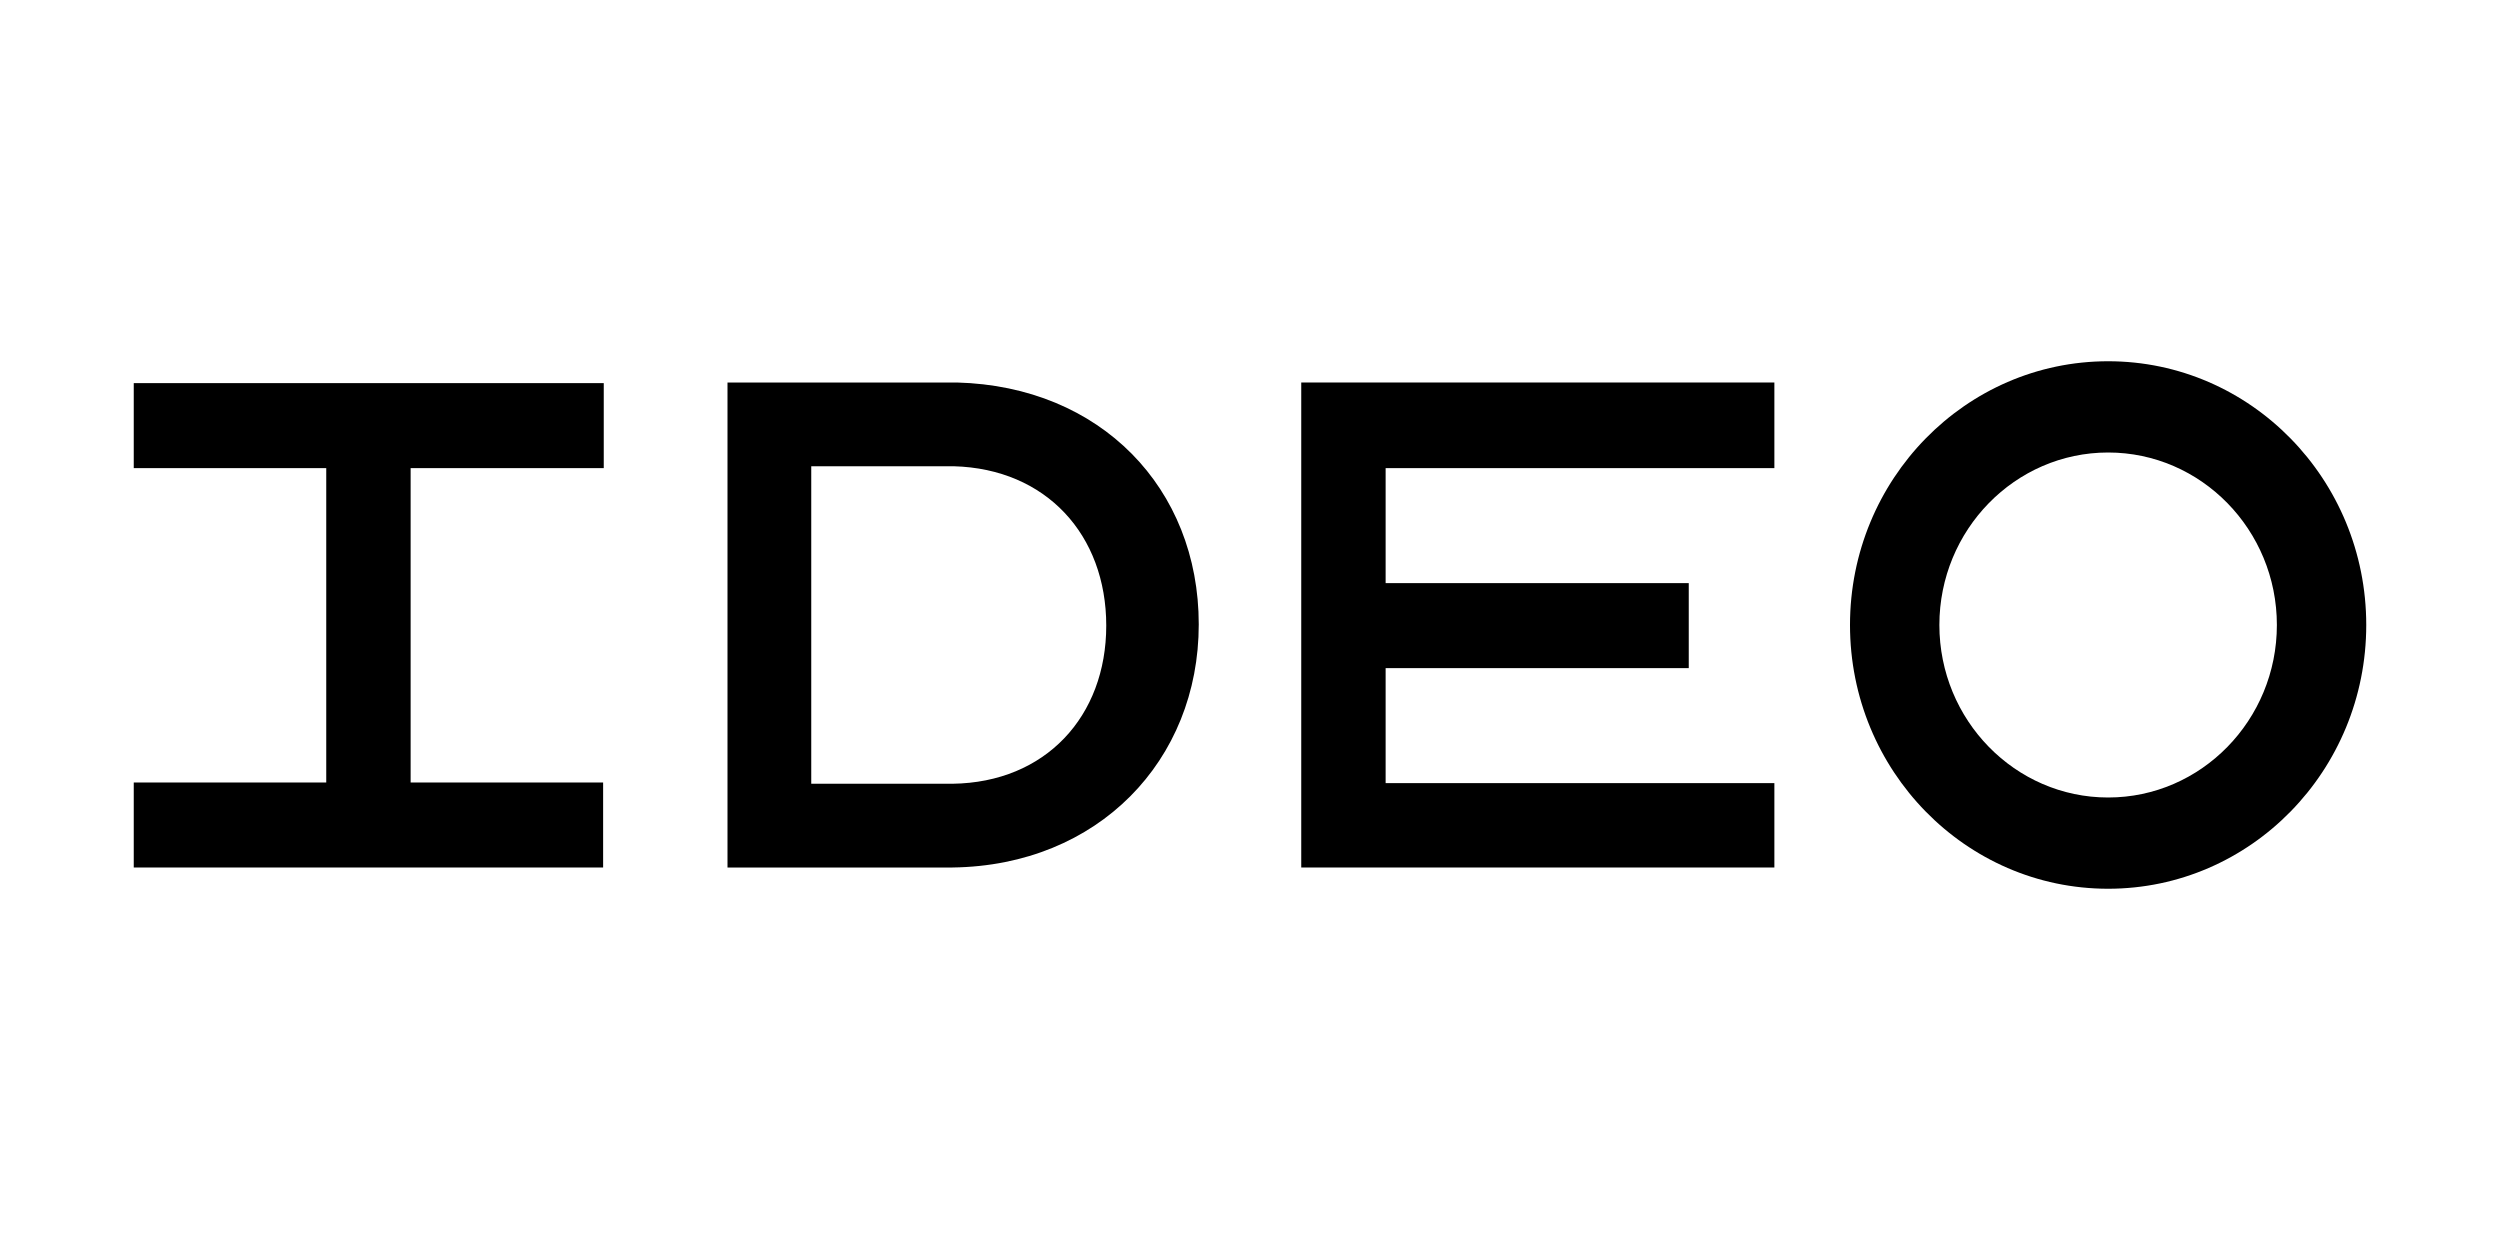
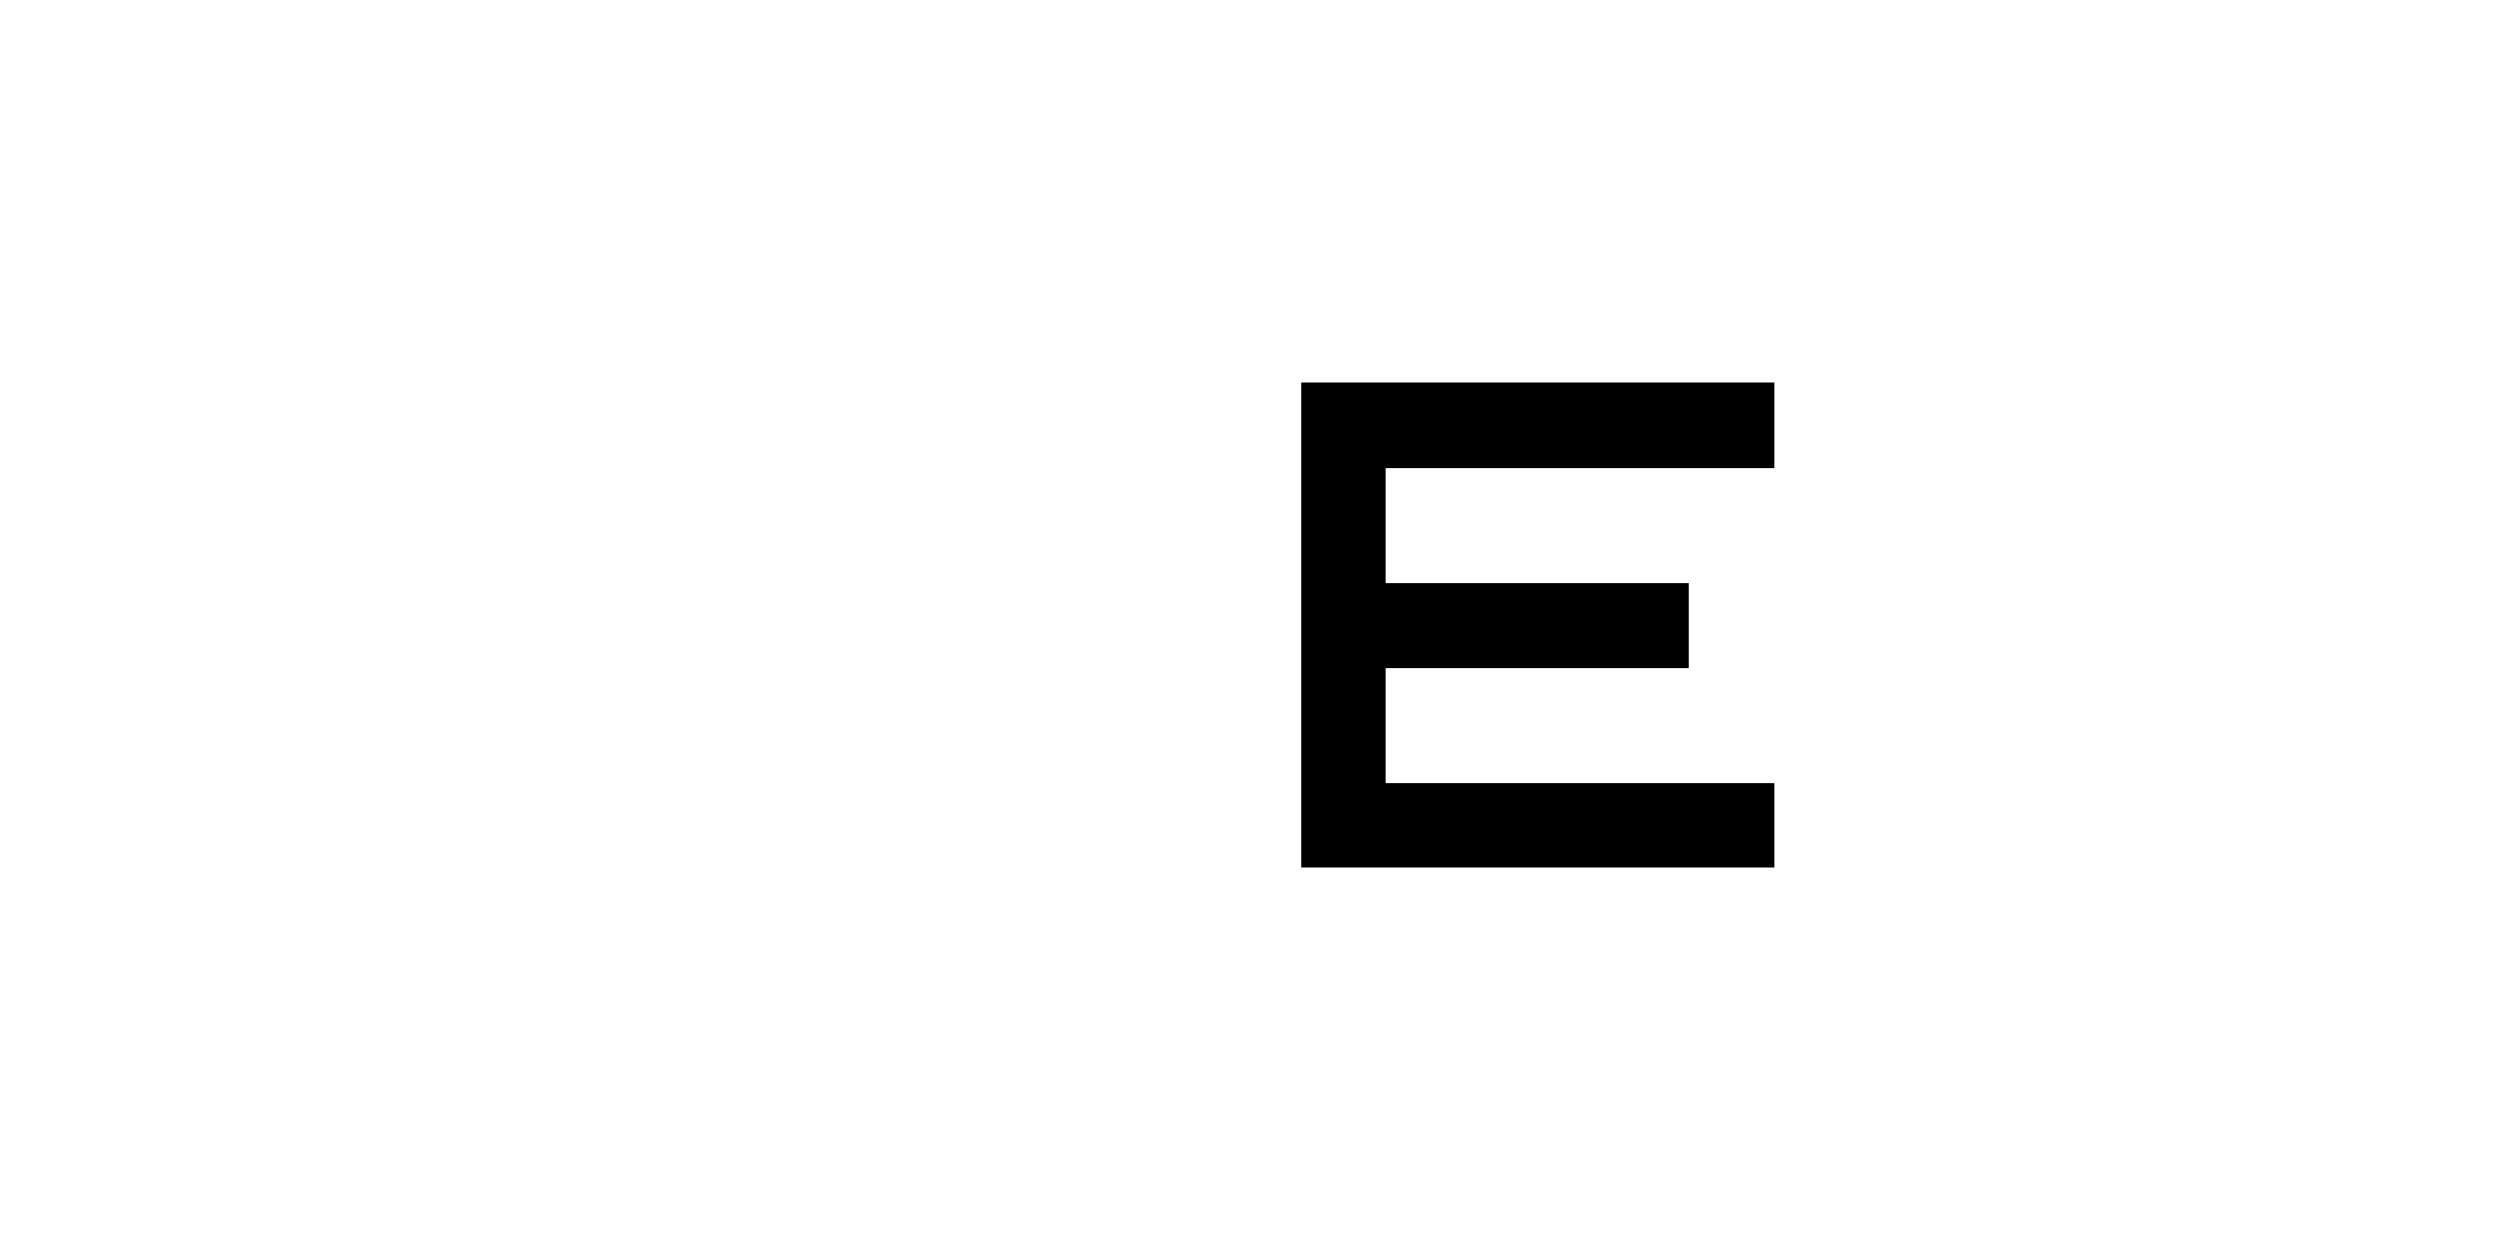
<svg xmlns="http://www.w3.org/2000/svg" id="layer" version="1.1" viewBox="0 0 400 200">
-   <path d="M337.3,57.8c-22.8,0-41.3,18.9-41.3,42.2s18.5,42.2,41.3,42.2,41.3-18.9,41.3-42.2-18.5-42.2-41.3-42.2ZM337.3,127.6c-14.9,0-27-12.4-27-27.6s12.1-27.6,27-27.6,27,12.4,27,27.6-12.1,27.6-27,27.6Z" />
  <path d="M283.9,74.8v-13.6h-75.7v77.6h75.7v-13.5h-62.2v-18.4h48.5v-13.6h-48.5v-18.4h62.2Z" />
-   <path d="M153.1,61.2h-36.7v77.6h36c23.3-.3,39.4-17.1,39.4-38.9s-15.7-38.1-38.7-38.7ZM152.4,125.4h-22.6v-50.8h22.8c14.8.4,24.4,11,24.4,25.5s-9.7,25.1-24.6,25.3Z" />
-   <path d="M96.6,74.9v-13.6H21.4v13.6h30.8v50.3h-30.8v13.6h75.1v-13.6h-30.8v-50.3h30.8Z" />
</svg>